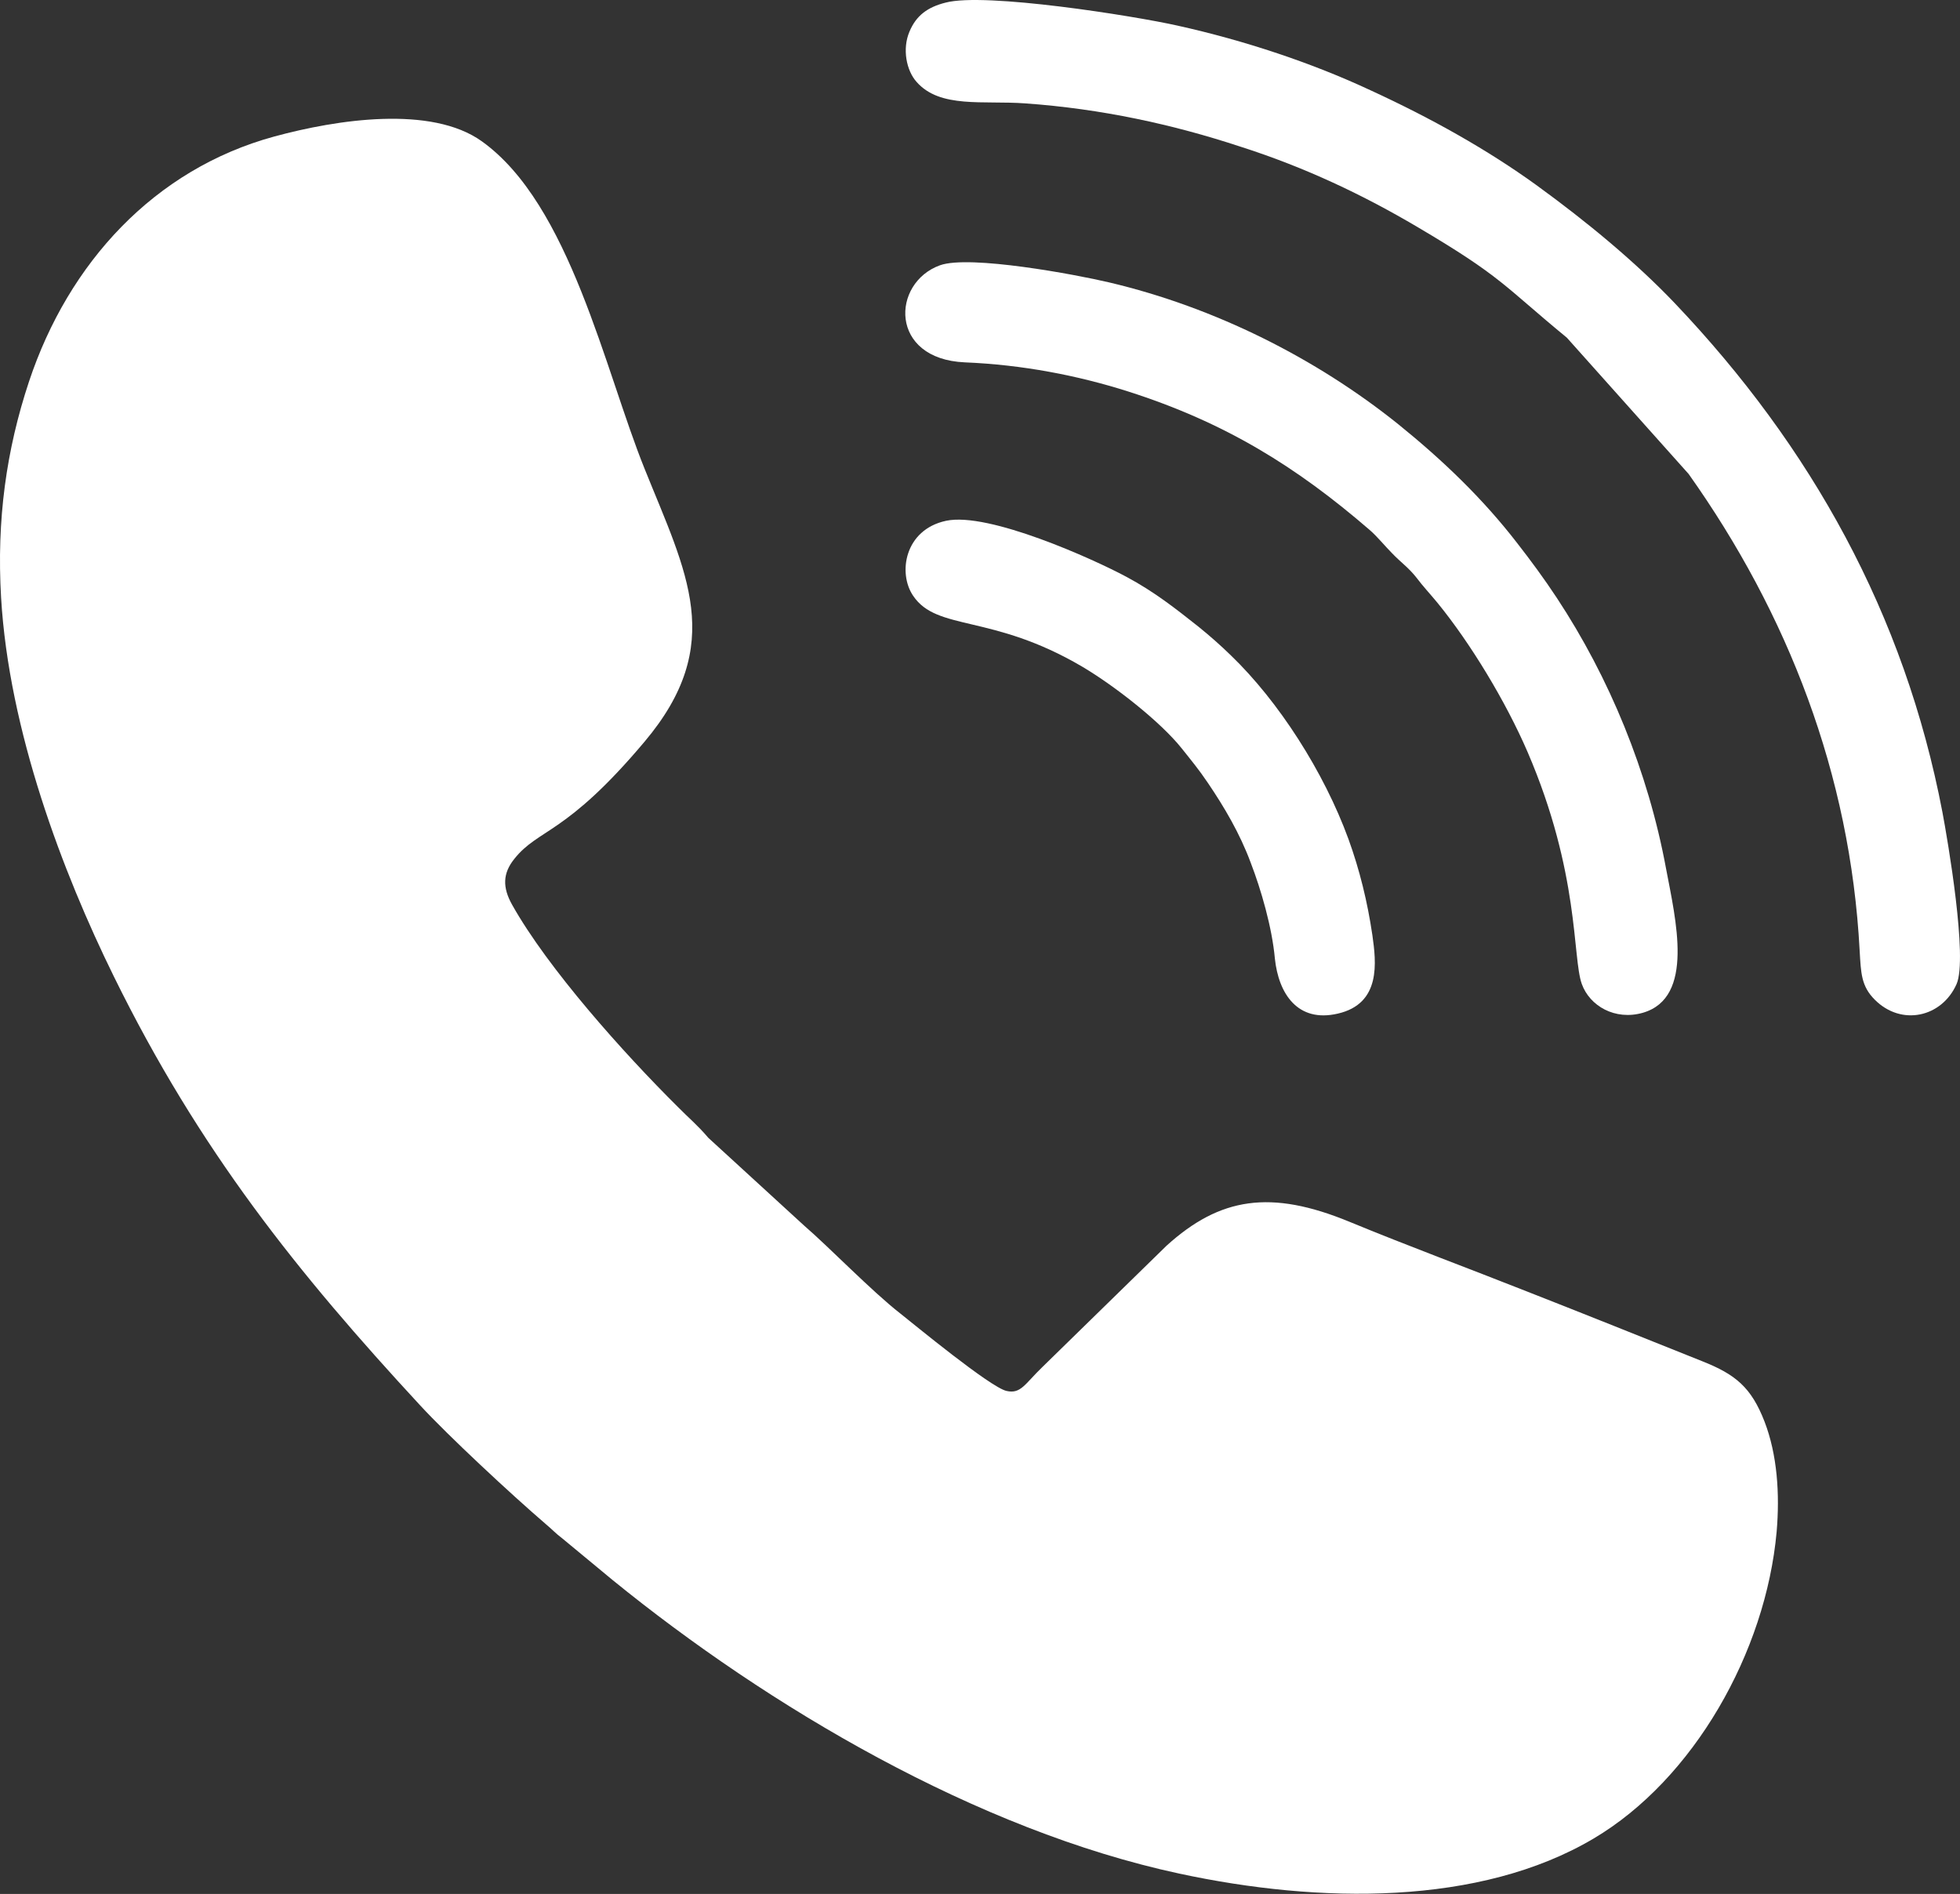
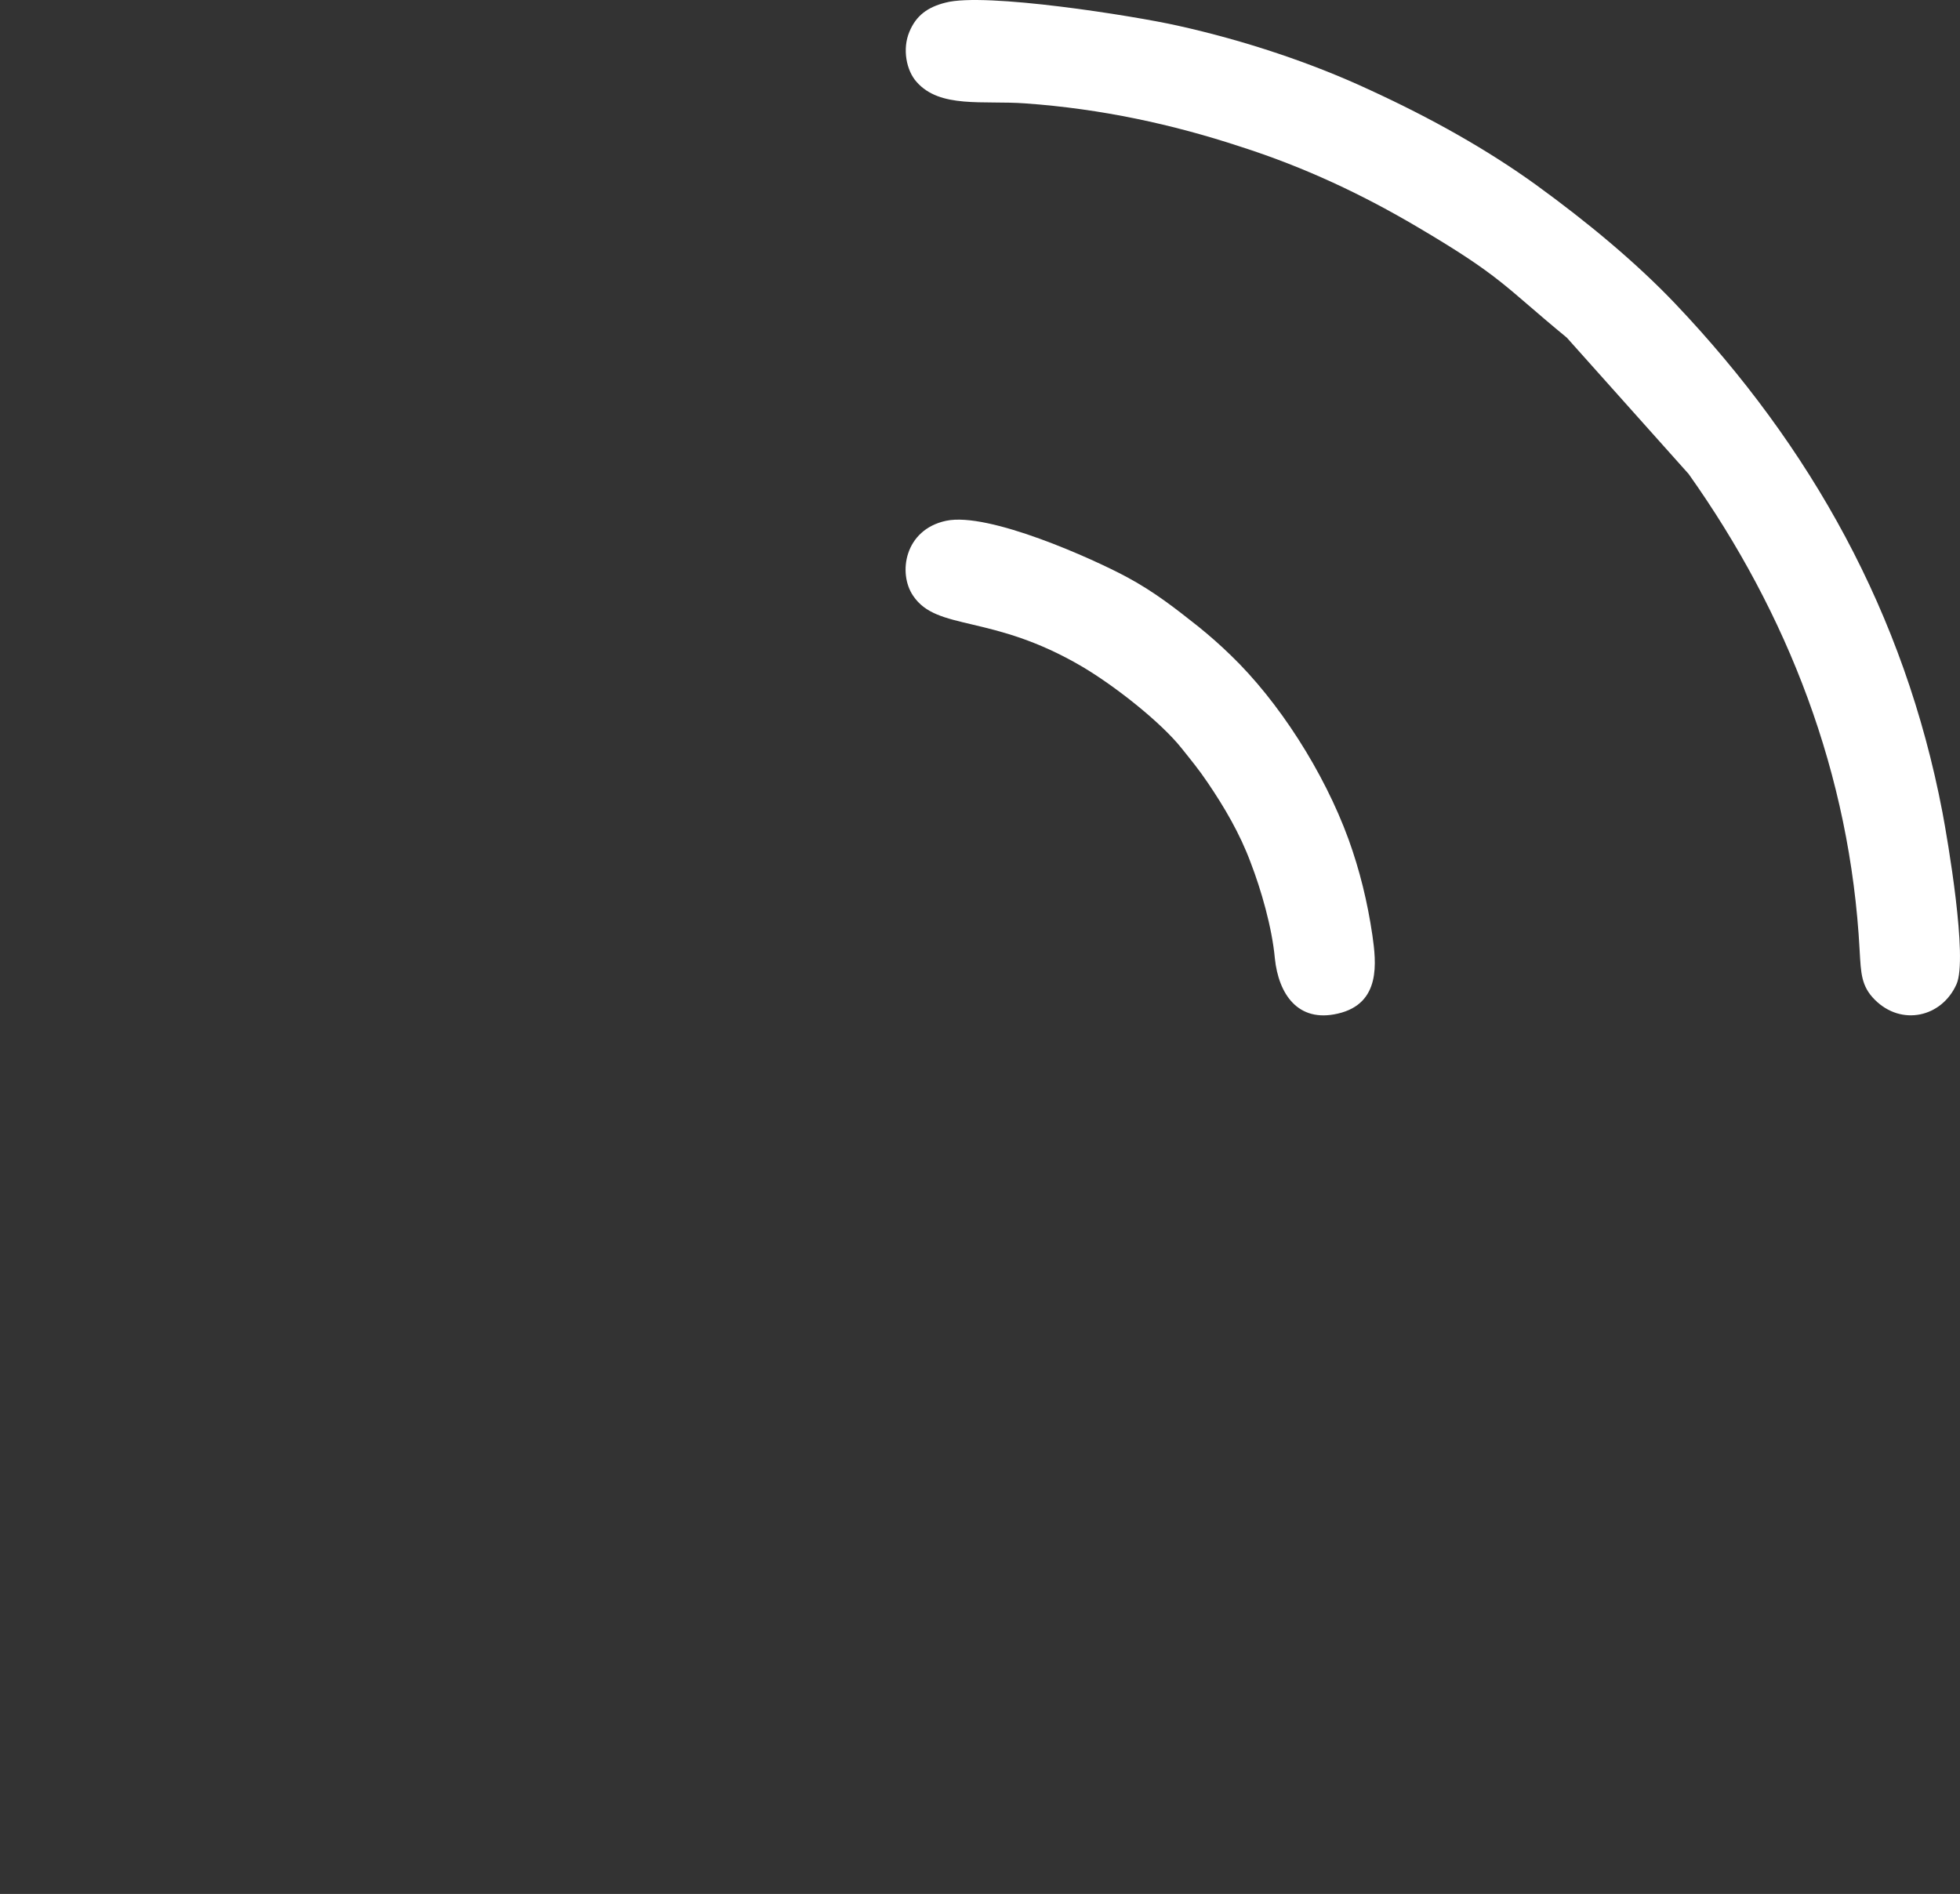
<svg xmlns="http://www.w3.org/2000/svg" version="1.1" id="Layer_1" x="0px" y="0px" width="9.043px" height="8.739px" viewBox="0 0 9.043 8.739" enable-background="new 0 0 9.043 8.739" xml:space="preserve">
  <rect x="0" y="0" width="9.043" height="8.739" fill="#333333" stroke="none" />
  <g>
-     <path fill-rule="evenodd" clip-rule="evenodd" fill="#FFFFFF" d="M0.005,2.757c0.036,0.614,0.283,1.266,0.52,1.748   c0.395,0.804,0.85,1.37,1.413,1.979C2.069,6.626,2.357,6.894,2.52,7.034c0.031,0.026,0.042,0.04,0.075,0.065l0.232,0.192   c0.718,0.584,1.682,1.154,2.614,1.354c0.645,0.139,1.386,0.15,1.912-0.162C7.814,8.21,8.147,7.623,8.197,7.068   C8.212,6.893,8.2,6.712,8.141,6.559C8.08,6.402,8.008,6.342,7.854,6.281c-0.27-0.108-0.536-0.215-0.809-0.322   c-0.278-0.11-0.546-0.209-0.82-0.322C5.863,5.488,5.629,5.524,5.382,5.748L4.81,6.307c-0.082,0.079-0.1,0.126-0.166,0.111   C4.57,6.402,4.215,6.109,4.153,6.06C4.021,5.957,3.825,5.754,3.71,5.655L3.268,5.25c-0.05-0.059-0.09-0.091-0.141-0.143   c-0.25-0.248-0.599-0.638-0.764-0.932c-0.045-0.08-0.044-0.145,0.01-0.212c0.113-0.142,0.237-0.108,0.601-0.541   c0.379-0.45,0.193-0.779,0-1.259C2.79,1.707,2.63,0.943,2.223,0.652C1.99,0.485,1.555,0.551,1.265,0.63   c-0.553,0.151-0.949,0.583-1.131,1.13C0.029,2.076-0.016,2.399,0.005,2.757" />
    <path fill-rule="evenodd" clip-rule="evenodd" fill="#FFFFFF" d="M4.363,0.012C4.279,0.033,4.227,0.072,4.196,0.146   c-0.034,0.08-0.014,0.18,0.033,0.232C4.337,0.501,4.535,0.463,4.73,0.477c0.352,0.025,0.681,0.097,0.991,0.199   C6.022,0.772,6.29,0.9,6.539,1.047c0.392,0.231,0.398,0.271,0.69,0.511l0.562,0.629C8.248,2.831,8.537,3.572,8.58,4.386   C8.586,4.49,8.587,4.55,8.65,4.613c0.123,0.123,0.309,0.081,0.377-0.072C9.08,4.422,8.986,3.875,8.962,3.748   C8.787,2.831,8.354,2.059,7.729,1.401C7.547,1.21,7.324,1.025,7.087,0.853C6.864,0.692,6.607,0.547,6.322,0.416   C6.057,0.292,5.744,0.187,5.432,0.118C5.231,0.073,4.545-0.036,4.363,0.012" />
-     <path fill-rule="evenodd" clip-rule="evenodd" fill="#FFFFFF" d="M4.337,1.224C4.112,1.305,4.101,1.657,4.452,1.672   c0.265,0.011,0.519,0.06,0.752,0.134c0.448,0.143,0.777,0.347,1.115,0.639c0.035,0.03,0.071,0.075,0.104,0.108   c0.04,0.042,0.075,0.065,0.112,0.112c0.03,0.04,0.063,0.075,0.096,0.115c0.153,0.187,0.316,0.456,0.417,0.69   C7.289,4.03,7.254,4.417,7.298,4.54C7.334,4.641,7.451,4.71,7.58,4.673c0.24-0.07,0.151-0.431,0.107-0.664   c-0.083-0.45-0.262-0.883-0.504-1.25C7.123,2.668,7.063,2.587,7,2.506C6.841,2.3,6.656,2.123,6.452,1.958   c-0.38-0.305-0.847-0.54-1.335-0.655C4.965,1.267,4.474,1.175,4.337,1.224" />
    <path fill-rule="evenodd" clip-rule="evenodd" fill="#FFFFFF" d="M4.365,2.403C4.173,2.444,4.142,2.645,4.213,2.749   c0.111,0.165,0.362,0.081,0.78,0.327c0.149,0.088,0.362,0.255,0.459,0.377C5.495,3.507,5.531,3.55,5.574,3.614   c0.073,0.108,0.146,0.23,0.197,0.368c0.047,0.122,0.098,0.297,0.111,0.441C5.899,4.585,5.987,4.72,6.172,4.677   c0.202-0.046,0.177-0.239,0.16-0.361C6.309,4.16,6.273,4.014,6.222,3.873C6.108,3.56,5.898,3.235,5.68,3.025   c-0.047-0.046-0.097-0.09-0.15-0.133C5.425,2.809,5.327,2.731,5.196,2.661C5.045,2.58,4.561,2.361,4.365,2.403" />
  </g>
</svg>